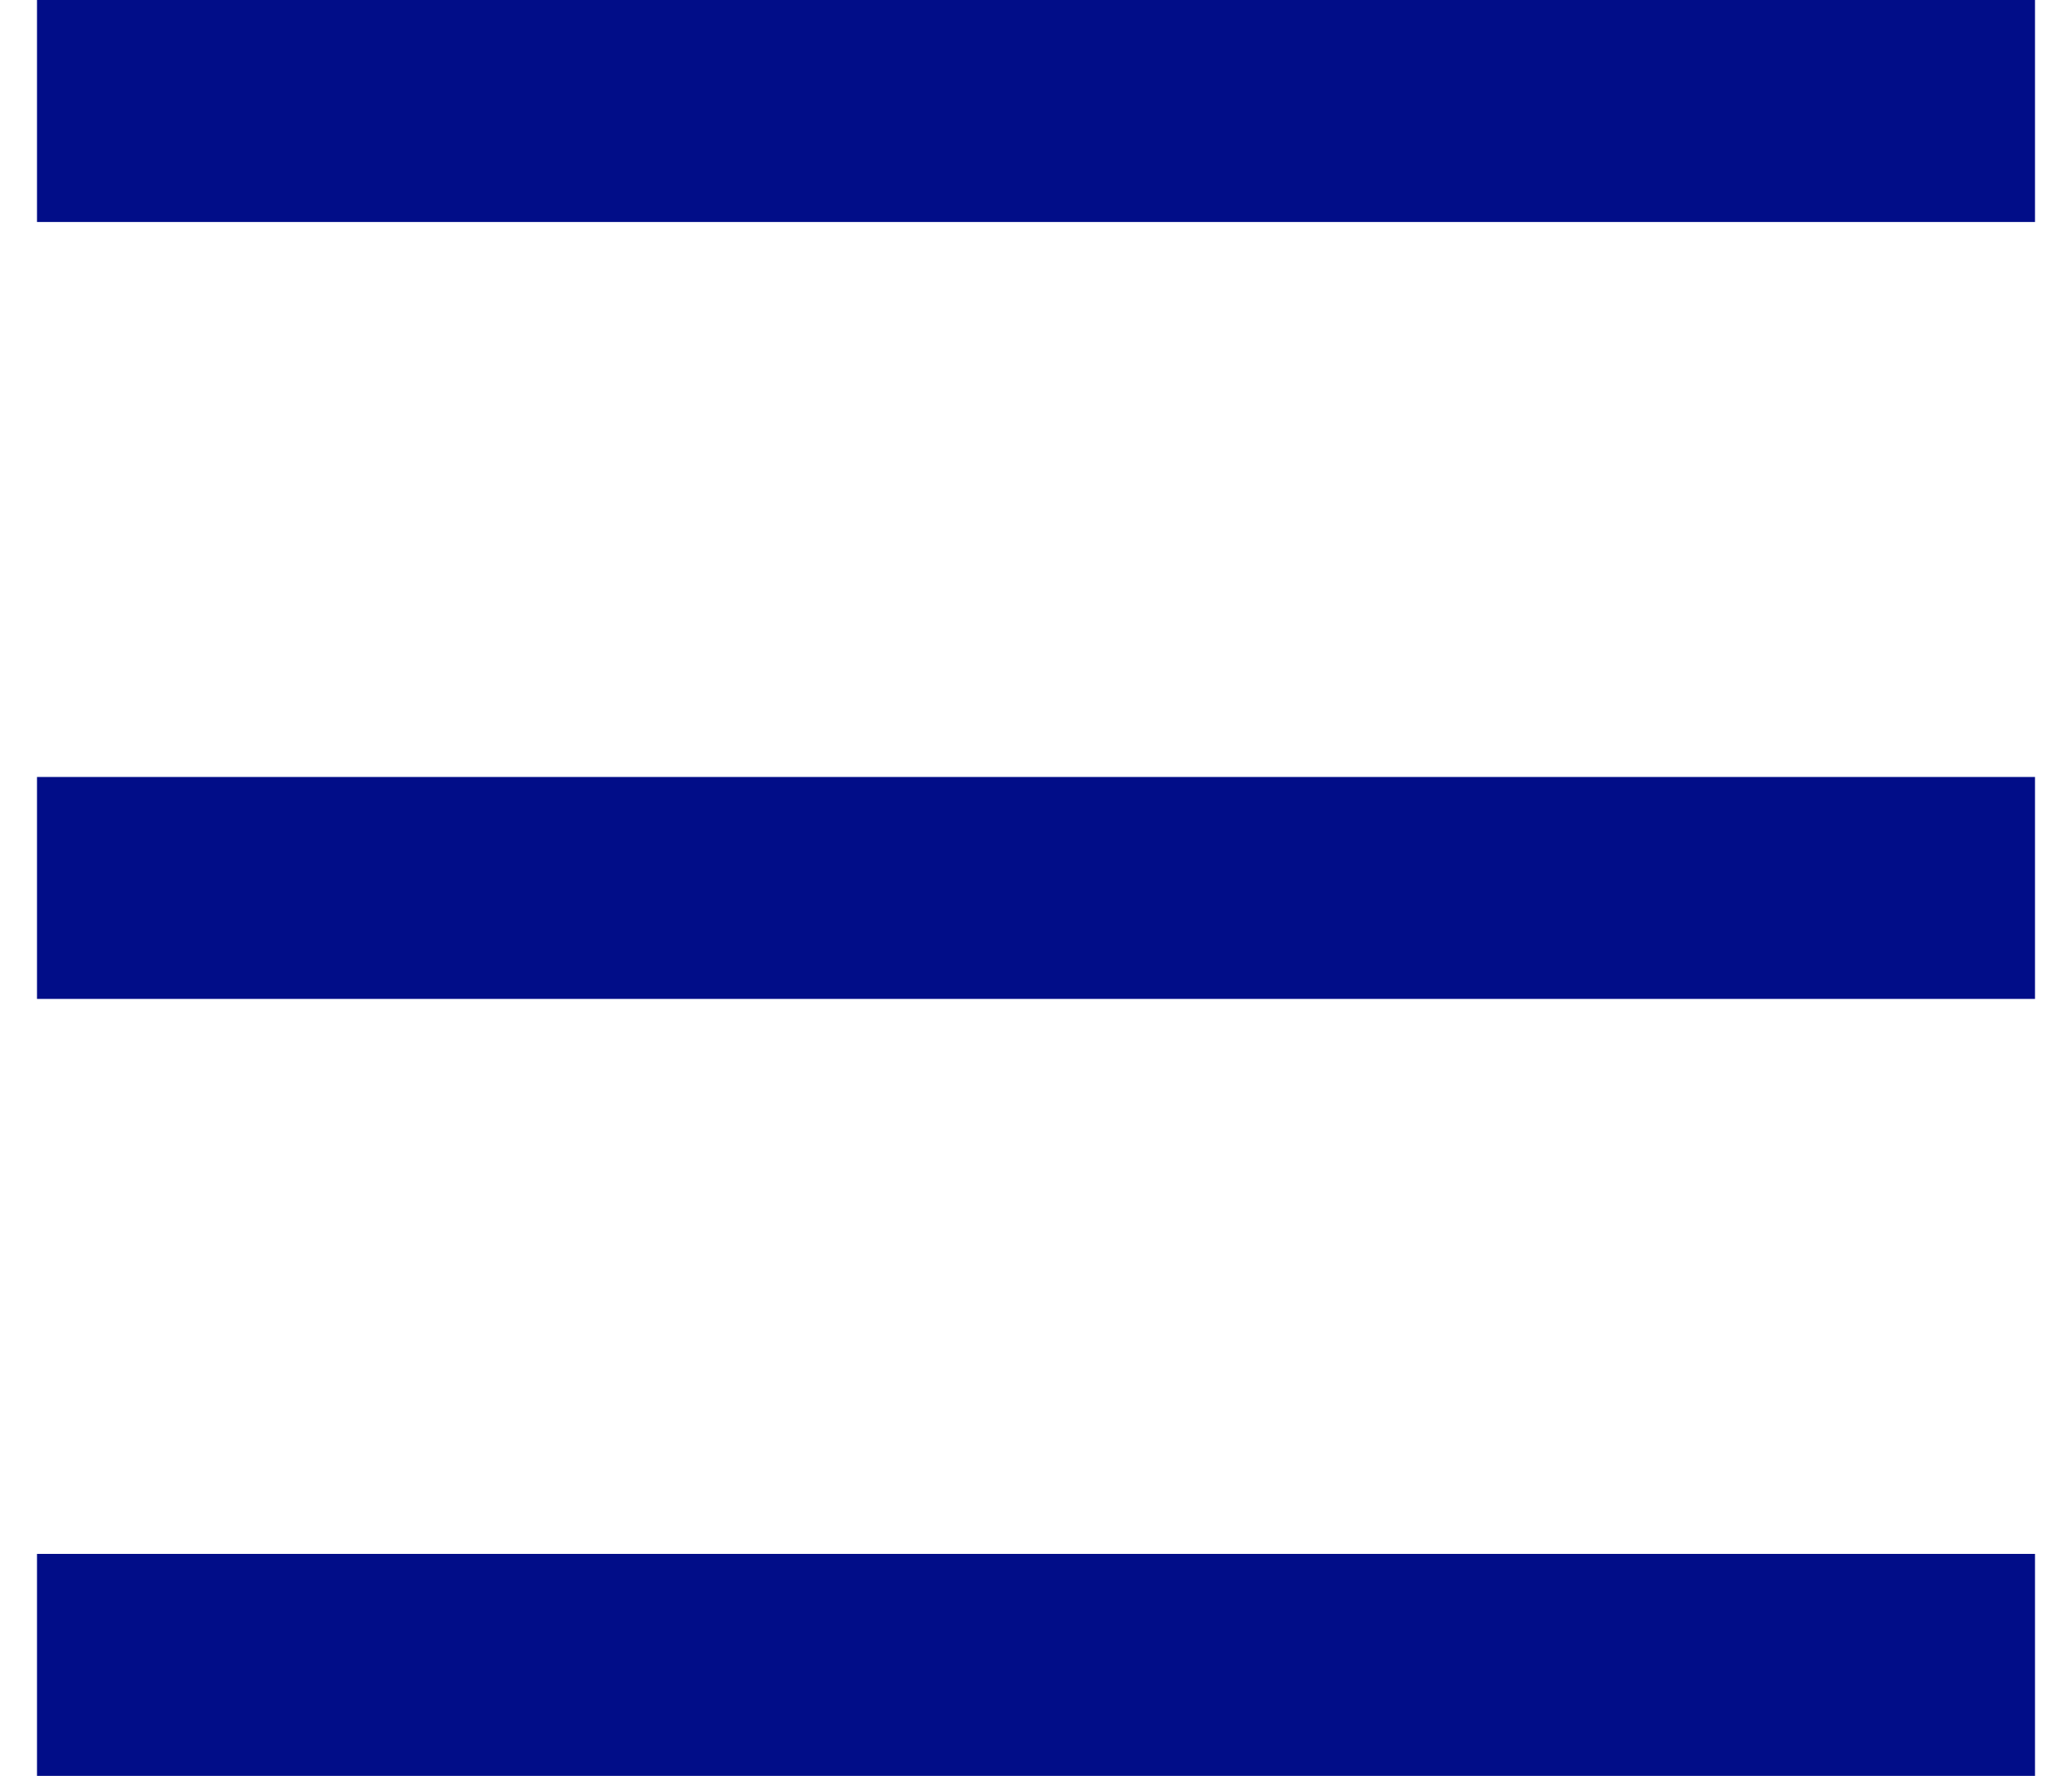
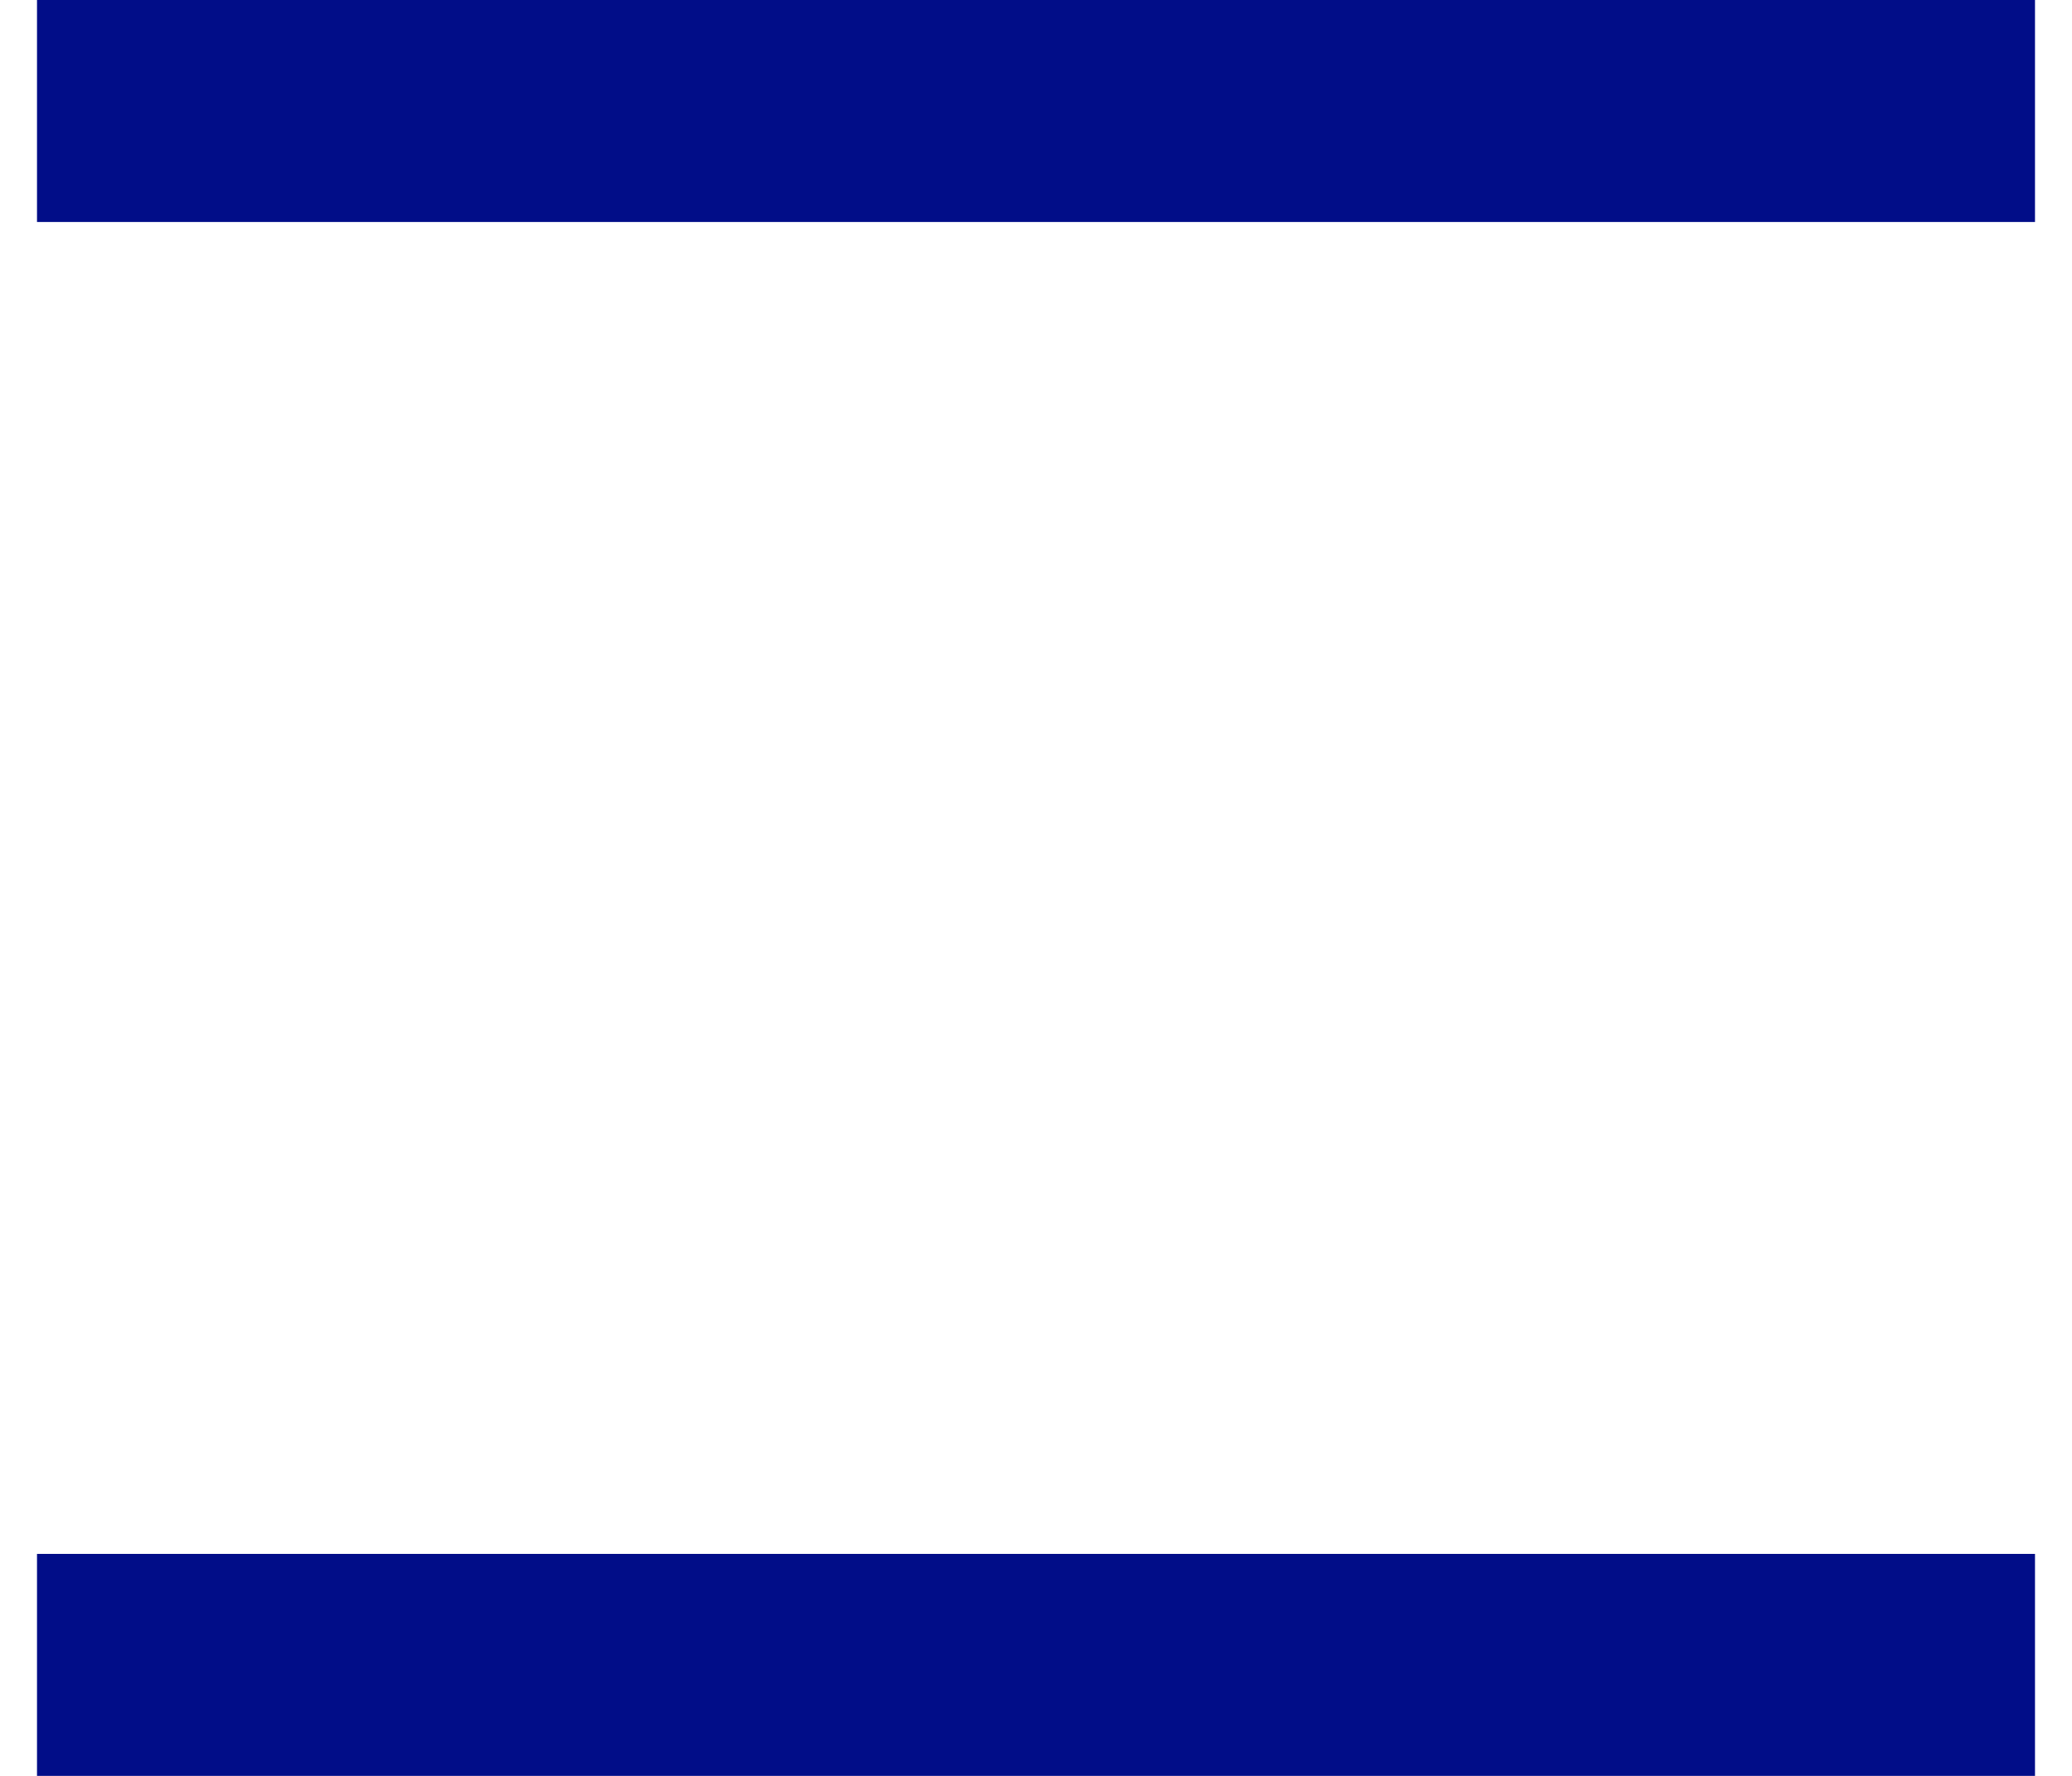
<svg xmlns="http://www.w3.org/2000/svg" width="42" height="36" viewBox="0 0 42 36" fill="none">
-   <path d="M0.75 0H41.25V4.5H0.75V0ZM0.75 15.75H41.25V20.25H0.75V15.75ZM0.75 31.5H41.25V36H0.75V31.5Z" fill="#010D88" />
+   <path d="M0.75 0H41.25V4.5H0.75V0ZM0.75 15.75H41.25H0.75V15.75ZM0.75 31.5H41.25V36H0.75V31.5Z" fill="#010D88" />
</svg>